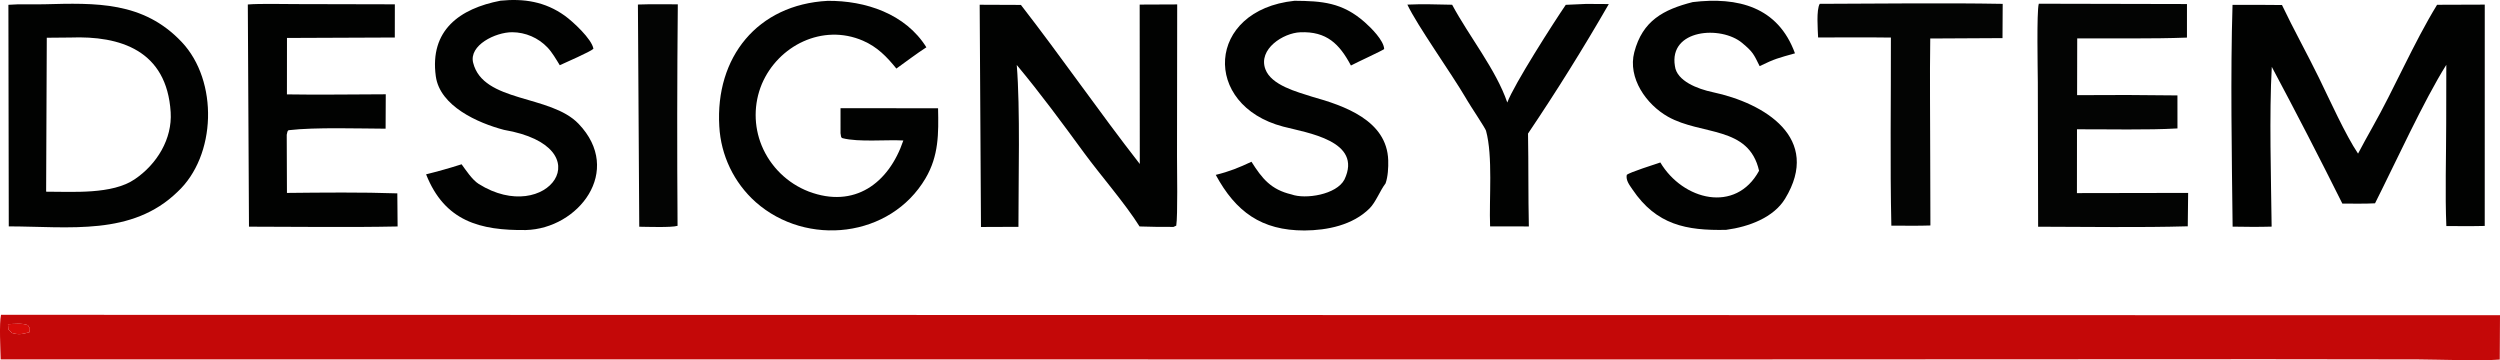
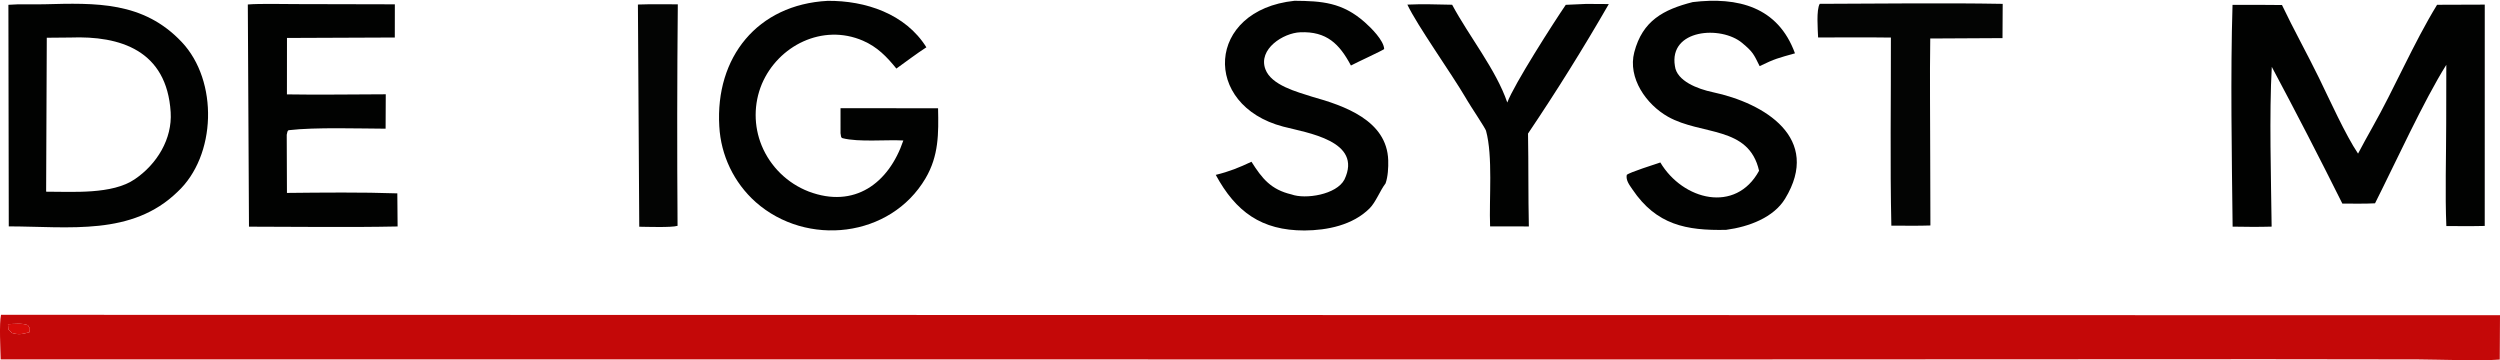
<svg xmlns="http://www.w3.org/2000/svg" viewBox="204.51 882.89 1638.97 236.16">
  <path fill="#C30505" fill-opacity="0.984" d="M205.162 1089.28L1843.48 1089.55L1843.31 1118.62C1831.02 1119.6 1802.91 1118.6 1789.76 1118.52L1689.14 1118.39L1342.66 1118.54L204.95 1118.51C204.809 1111.62 203.911 1095.2 205.162 1089.28ZM223.849 1100.68C224.118 1097.41 224.464 1098.89 222.792 1096.08C218.818 1094.55 214.129 1095.25 209.716 1095.44C210.243 1099.98 209.292 1098.18 212.372 1101.18C217.189 1102.54 218.92 1101.93 223.849 1100.68Z" />
  <path fill="#D60907" fill-opacity="0.988" d="M209.716 1095.44C214.129 1095.25 218.818 1094.55 222.792 1096.08C224.464 1098.89 224.118 1097.41 223.849 1100.68C218.92 1101.93 217.189 1102.54 212.372 1101.18C209.292 1098.18 210.243 1099.98 209.716 1095.44Z" />
  <path fill="#010201" d="M210.017 886.038C217.568 885.426 225.792 885.891 233.376 885.693C267.319 884.806 298.359 883.708 323.618 910.403C347.772 935.93 346.446 985.065 320.809 1008.74C290.993 1037.62 250.23 1031.42 210.259 1031.3L210.017 886.038ZM234.754 1008.56C252.197 1008.54 278.101 1010.51 292.87 1000.38C307.41 990.544 317.509 973.924 316.404 956.42C313.847 915.875 283.351 906.261 250.627 907.493L235.178 907.633L234.754 1008.56Z" />
  <path fill="#010201" d="M1802.23 886.026L1833.49 885.917L1833.47 1031.01C1825.37 1031.24 1816.49 1031.08 1808.31 1031.1C1807.43 1011.02 1808.2 984.326 1808.21 963.75L1808.28 925.395C1793.72 948.455 1774.32 990.912 1761.55 1016.18C1754.77 1016.54 1747.01 1016.36 1740.13 1016.36C1725.13 986.273 1709.7 956.393 1693.87 926.731C1692.13 957.561 1693.4 999.958 1693.77 1031.46C1685.03 1031.73 1676.9 1031.62 1668.19 1031.47C1667.66 985.57 1666.72 931.537 1668.13 886.078C1678.78 885.945 1689.87 886.142 1700.55 886.183C1707.95 901.744 1717.09 918.189 1724.82 933.995C1731.61 947.898 1742.25 971.491 1750.42 983.595C1753.46 977.857 1756.55 972.179 1759.74 966.527C1774.52 940.385 1786.59 911.629 1802.23 886.026Z" />
-   <path fill="#010201" d="M951.667 885.896L976.263 885.788L976.145 985.294C976.147 993.132 976.689 1024.46 975.645 1030.82L973.85 1031.65C966.429 1031.71 959.008 1031.6 951.591 1031.35C942.084 1016.17 926.044 997.878 915.192 983.058C900.85 963.47 886.624 944.134 871.081 925.482C873.436 954.115 872.141 1001.53 872.188 1031.6L847.627 1031.7L846.775 886.004L873.809 886.118C900.811 920.922 924.742 955.717 951.744 990.402L951.667 885.896Z" />
  <path fill="#010201" d="M747.063 883.452C771.825 883.223 798.137 891.897 811.827 913.901C805.483 918.002 798.378 923.38 792.166 927.844C785.809 919.981 779.59 913.617 770.283 909.582C743.799 898.097 714.669 912.805 703.973 937.949C698.584 950.889 698.553 965.44 703.886 978.403C709.618 992.21 720.75 1003.07 734.694 1008.46C764.621 1019.75 787.199 1003.14 796.725 974.988C785.826 974.372 767.314 976.18 756.923 973.493C755.67 973.169 755.868 971.935 755.553 970.25L755.549 953.811L819.492 953.874C819.866 970.441 819.976 985.012 811.286 999.772C788.303 1038.81 733.387 1044.95 699.914 1015.37C685.675 1002.65 677.094 984.769 676.069 965.699C673.39 920.454 701.032 885.911 747.063 883.452Z" />
-   <path fill="#010201" fill-opacity="0.988" d="M1541.12 885.327L1638.26 885.543L1638.25 907.537C1615.46 908.398 1589.36 907.949 1566.31 908.045L1566.23 945.272C1588.16 945.079 1610.08 945.137 1632.01 945.444L1632.03 967.087C1612.63 968.213 1586.25 967.578 1566.16 967.643L1566.12 1009.49L1639.03 1009.36L1638.78 1031.25C1606.86 1032.16 1572.75 1031.56 1540.68 1031.52L1540.48 937.048C1540.45 929.695 1539.64 890.328 1541.12 885.327Z" />
  <path fill="#010201" d="M366.976 885.824C375.157 885.166 389.946 885.579 398.8 885.575L463.367 885.724L463.337 907.479L392.65 907.773L392.615 944.766C413.683 945.147 436.232 944.727 457.412 944.703L457.309 967.256C441.038 967.202 410.92 966.212 393.993 968.221C392.807 968.362 392.869 969.726 392.49 971.25L392.627 1009.37C415.778 1009.12 441.989 1008.85 464.988 1009.66L465.178 1031.36C433.273 1032.03 399.762 1031.51 367.738 1031.49L366.976 885.824Z" />
  <path fill="#010201" d="M1314.25 884.261C1343.72 880.73 1370.14 887.235 1381.27 917.855C1370.18 920.974 1368.25 921.326 1358.11 926.24C1354.18 918.327 1353.8 917.024 1346.65 911.05C1332.75 899.429 1298.54 902.03 1302.56 926.164C1303.7 936.027 1317.58 941.246 1327.26 943.295C1361.37 950.516 1399.01 973.436 1374.76 1013.21C1367.3 1025.43 1351.19 1031.58 1336.1 1033.58C1310.04 1034.14 1290.41 1030.32 1274.74 1007.1C1272.8 1004.23 1270.3 1001.15 1270.99 997.549C1272.77 995.859 1289.58 990.599 1293 989.4C1307.79 1014.18 1342.41 1023.02 1357.73 994.846C1351.01 965.141 1320.04 971.819 1298.02 959.413C1283.84 951.426 1271.5 934.037 1275.93 917.106C1281.34 896.439 1295.03 889.162 1314.25 884.261Z" />
  <path fill="#010201" d="M1053.17 883.408C1071.12 883.554 1084.4 884.411 1099.14 897.379C1103.43 901.162 1111.68 909.346 1111.96 915.027C1110.86 916.068 1094.05 923.738 1090.16 925.842C1082.63 911.658 1074.22 903.35 1056.96 904.049C1045.77 904.502 1029.24 915.09 1034.06 928.221C1037.96 938.847 1054.98 943.152 1064.65 946.279C1085.7 952.183 1113.81 961.747 1114.61 988.005C1114.75 992.675 1114.44 998.701 1112.87 1003.11C1109.22 1007.85 1106.49 1015.41 1102.41 1019.48C1091.38 1030.51 1074.65 1033.9 1059.71 1033.99C1031.46 1034.01 1014.66 1021.72 1001.54 997.533C1010.45 995.361 1016.76 992.786 1024.96 988.933C1031.93 999.965 1037.72 1007.18 1051.18 1010.35C1060.39 1013.71 1080.73 1010.49 1085.9 1000.61C1098.06 975.224 1061.46 970.001 1045.79 965.902C992.255 951.893 995.208 889.486 1053.17 883.408Z" />
-   <path fill="#010201" d="M532.676 883.338C547.965 881.81 561.921 883.967 574.759 893.185C580.03 896.97 592.528 908.462 593.549 914.871C591.768 916.736 574.8 924.094 571.488 925.652C569.239 921.952 566.402 917.09 563.461 914.027C557.414 907.661 549.026 904.045 540.246 904.016C529.304 904.017 511.832 912.558 514.702 924.039C521.264 950.291 565.328 944.778 583.793 964.03C613.447 994.949 583.615 1032.83 549.249 1033.7C519.341 1034.04 496.045 1028.03 483.853 997.18C491.682 995.24 499.445 993.042 507.129 990.589C509.81 994.242 514.067 1000.79 518.304 1003.45C563.174 1031.64 600.839 979.381 534.931 968.031C517.782 963.527 492.886 952.466 490.216 932.875C486.108 902.726 505.853 888.497 532.676 883.338Z" />
  <path fill="#010201" d="M1244.41 885.46L1259.22 885.55C1242.57 914.463 1224.91 942.779 1206.26 970.446C1206.65 990.698 1206.34 1010.91 1206.81 1031.34L1181.4 1031.32C1180.68 1013.07 1183.33 985.444 1178.72 968.567C1178.26 966.898 1168.31 952.058 1166.21 948.403L1165.69 947.478C1155.87 930.739 1133.63 899.635 1127.16 885.913C1136.91 885.447 1146.75 885.794 1156.51 885.994C1167.6 906.694 1185.29 928.521 1192.67 950.101C1197.07 938.231 1223.18 897.513 1231.01 886.054L1244.41 885.46Z" />
  <path fill="#010201" fill-opacity="0.988" d="M1397.5 885.404C1437.07 885.321 1477.98 884.7 1517.45 885.423L1517.33 907.875L1469.96 908.129C1469.57 933.659 1469.94 960.143 1469.94 985.75L1470.06 1030.71C1461.9 1031.01 1452.7 1030.81 1444.46 1030.82C1443.56 990.959 1444.25 947.618 1444.16 907.519C1428.43 907.286 1412.21 907.472 1396.44 907.453C1396.24 902.245 1395.18 889.368 1397.5 885.404Z" />
  <path fill="#010201" fill-opacity="0.988" d="M622.72 885.858C630.887 885.545 640.579 885.758 648.872 885.72C648.418 934.123 648.365 982.529 648.713 1030.93C644.9 1032.16 628.703 1031.59 623.598 1031.53L622.72 885.858Z" />
</svg>